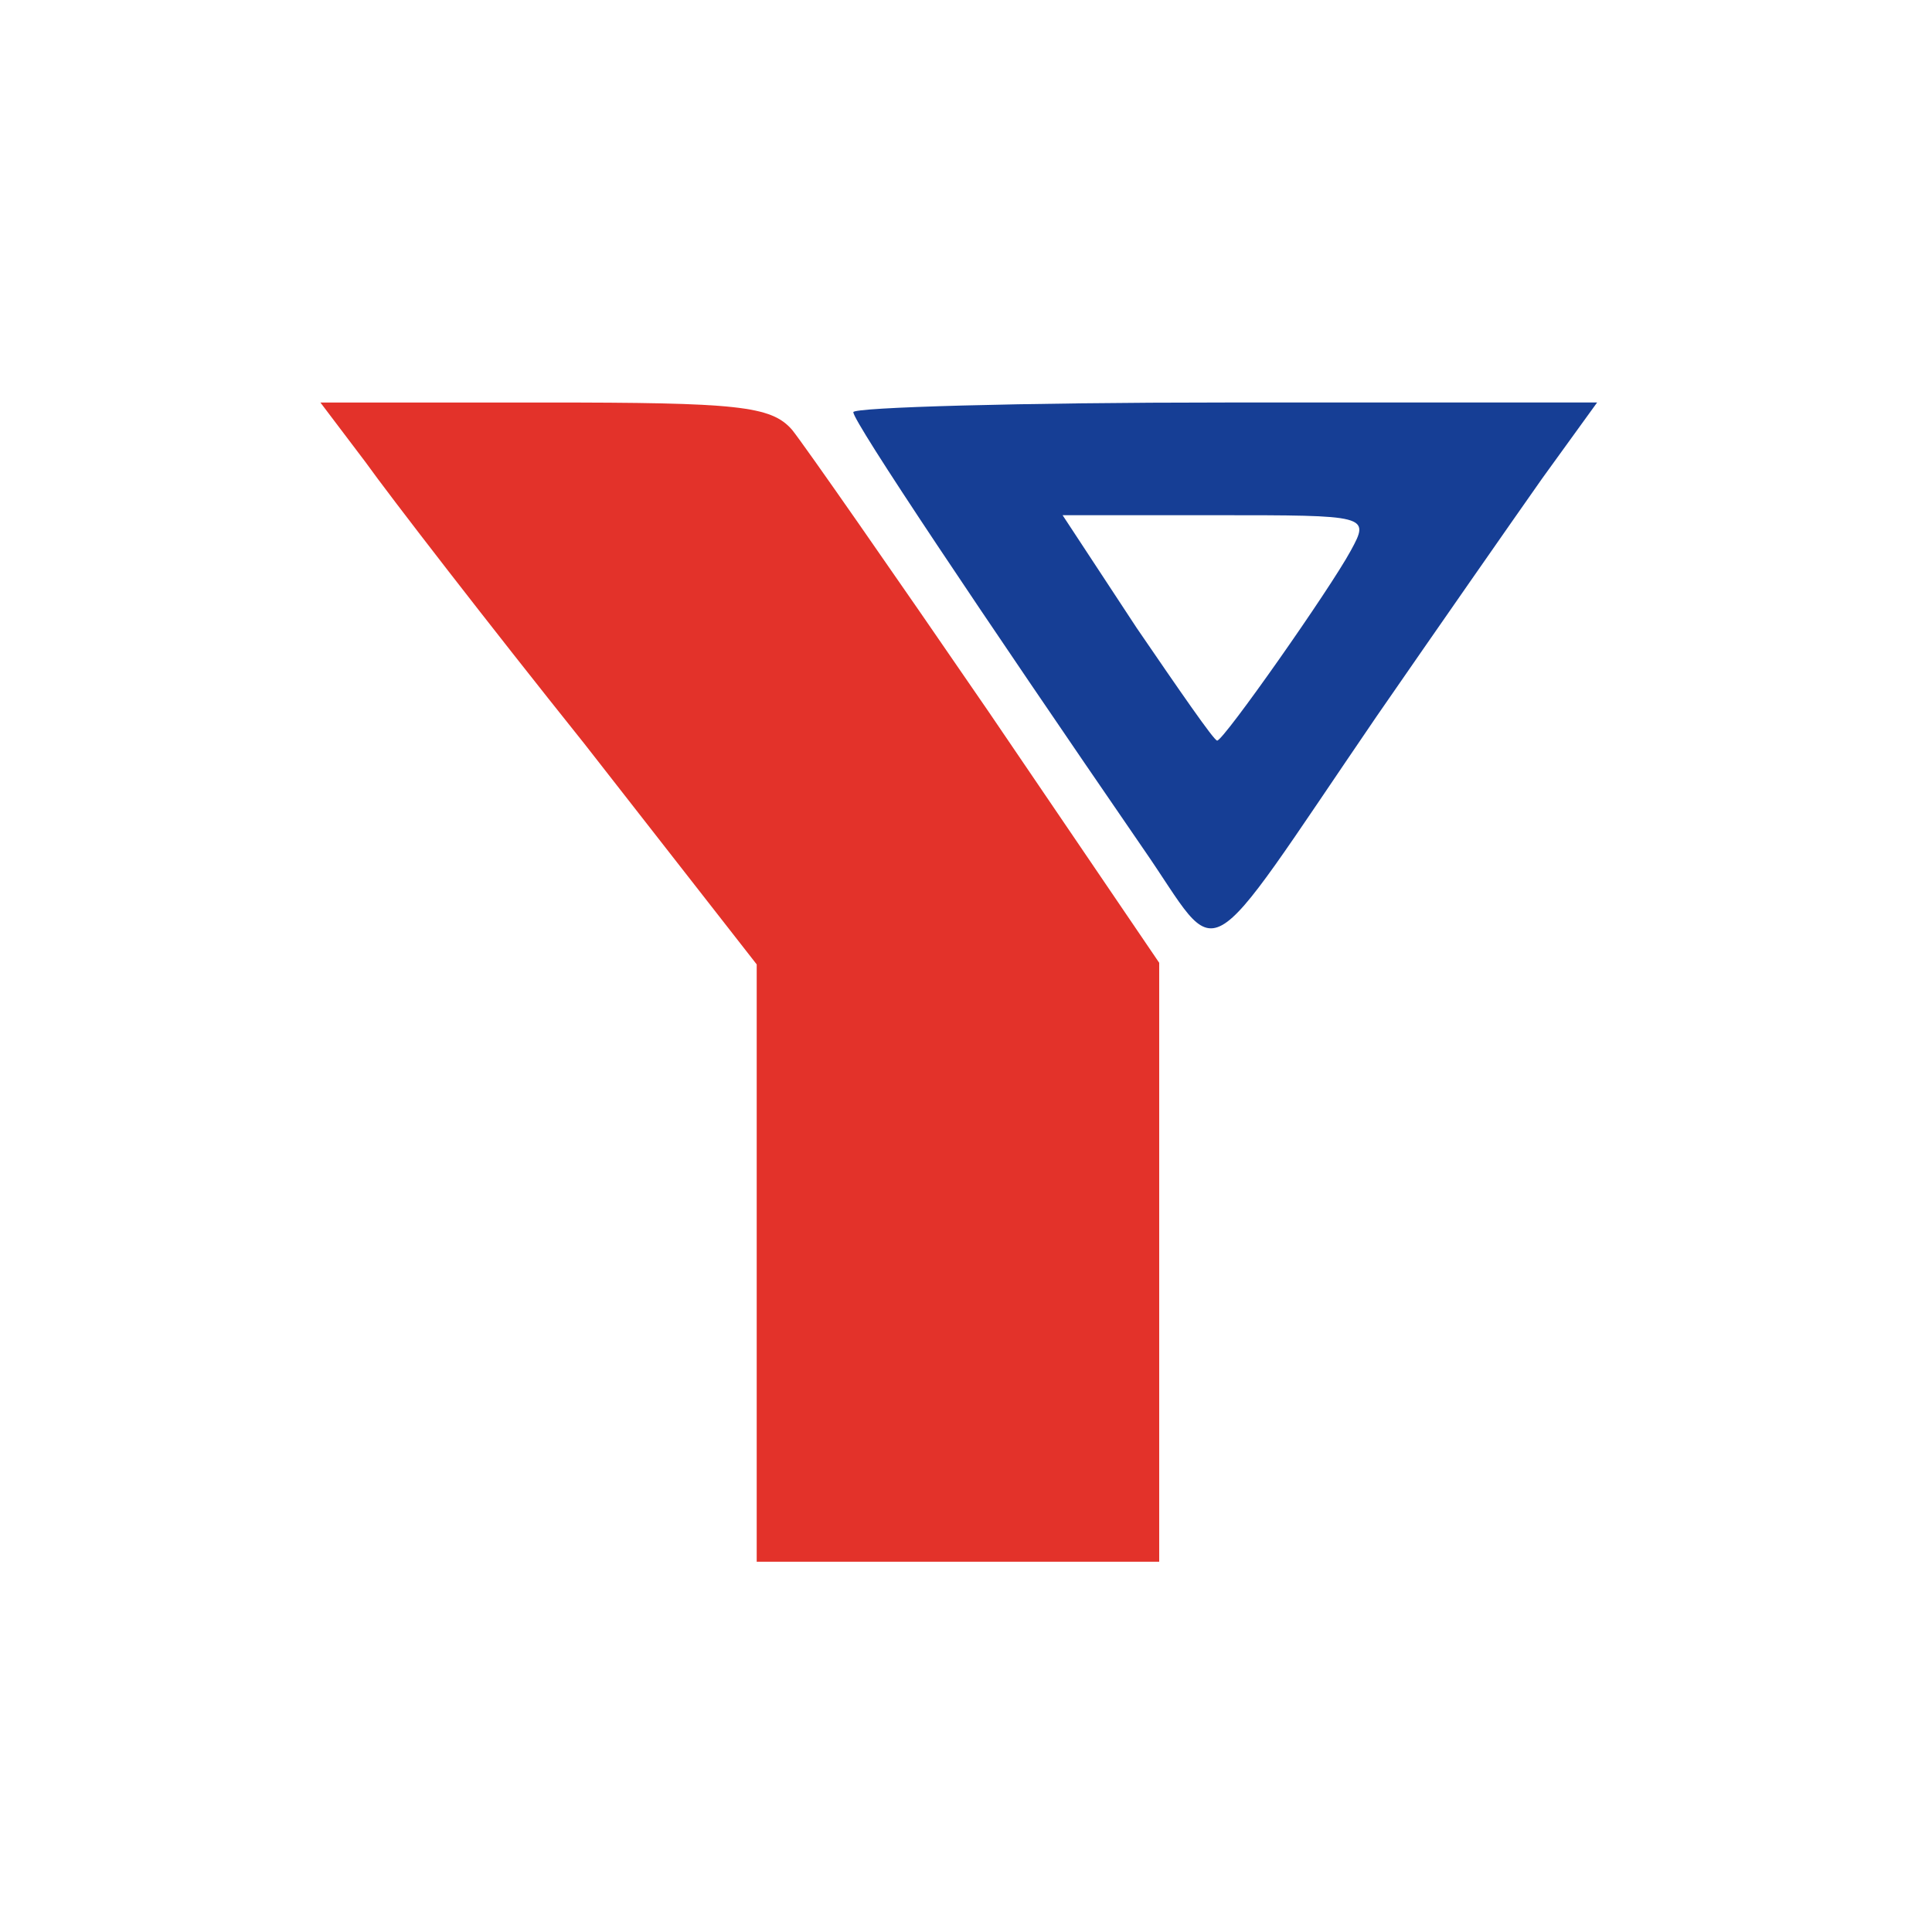
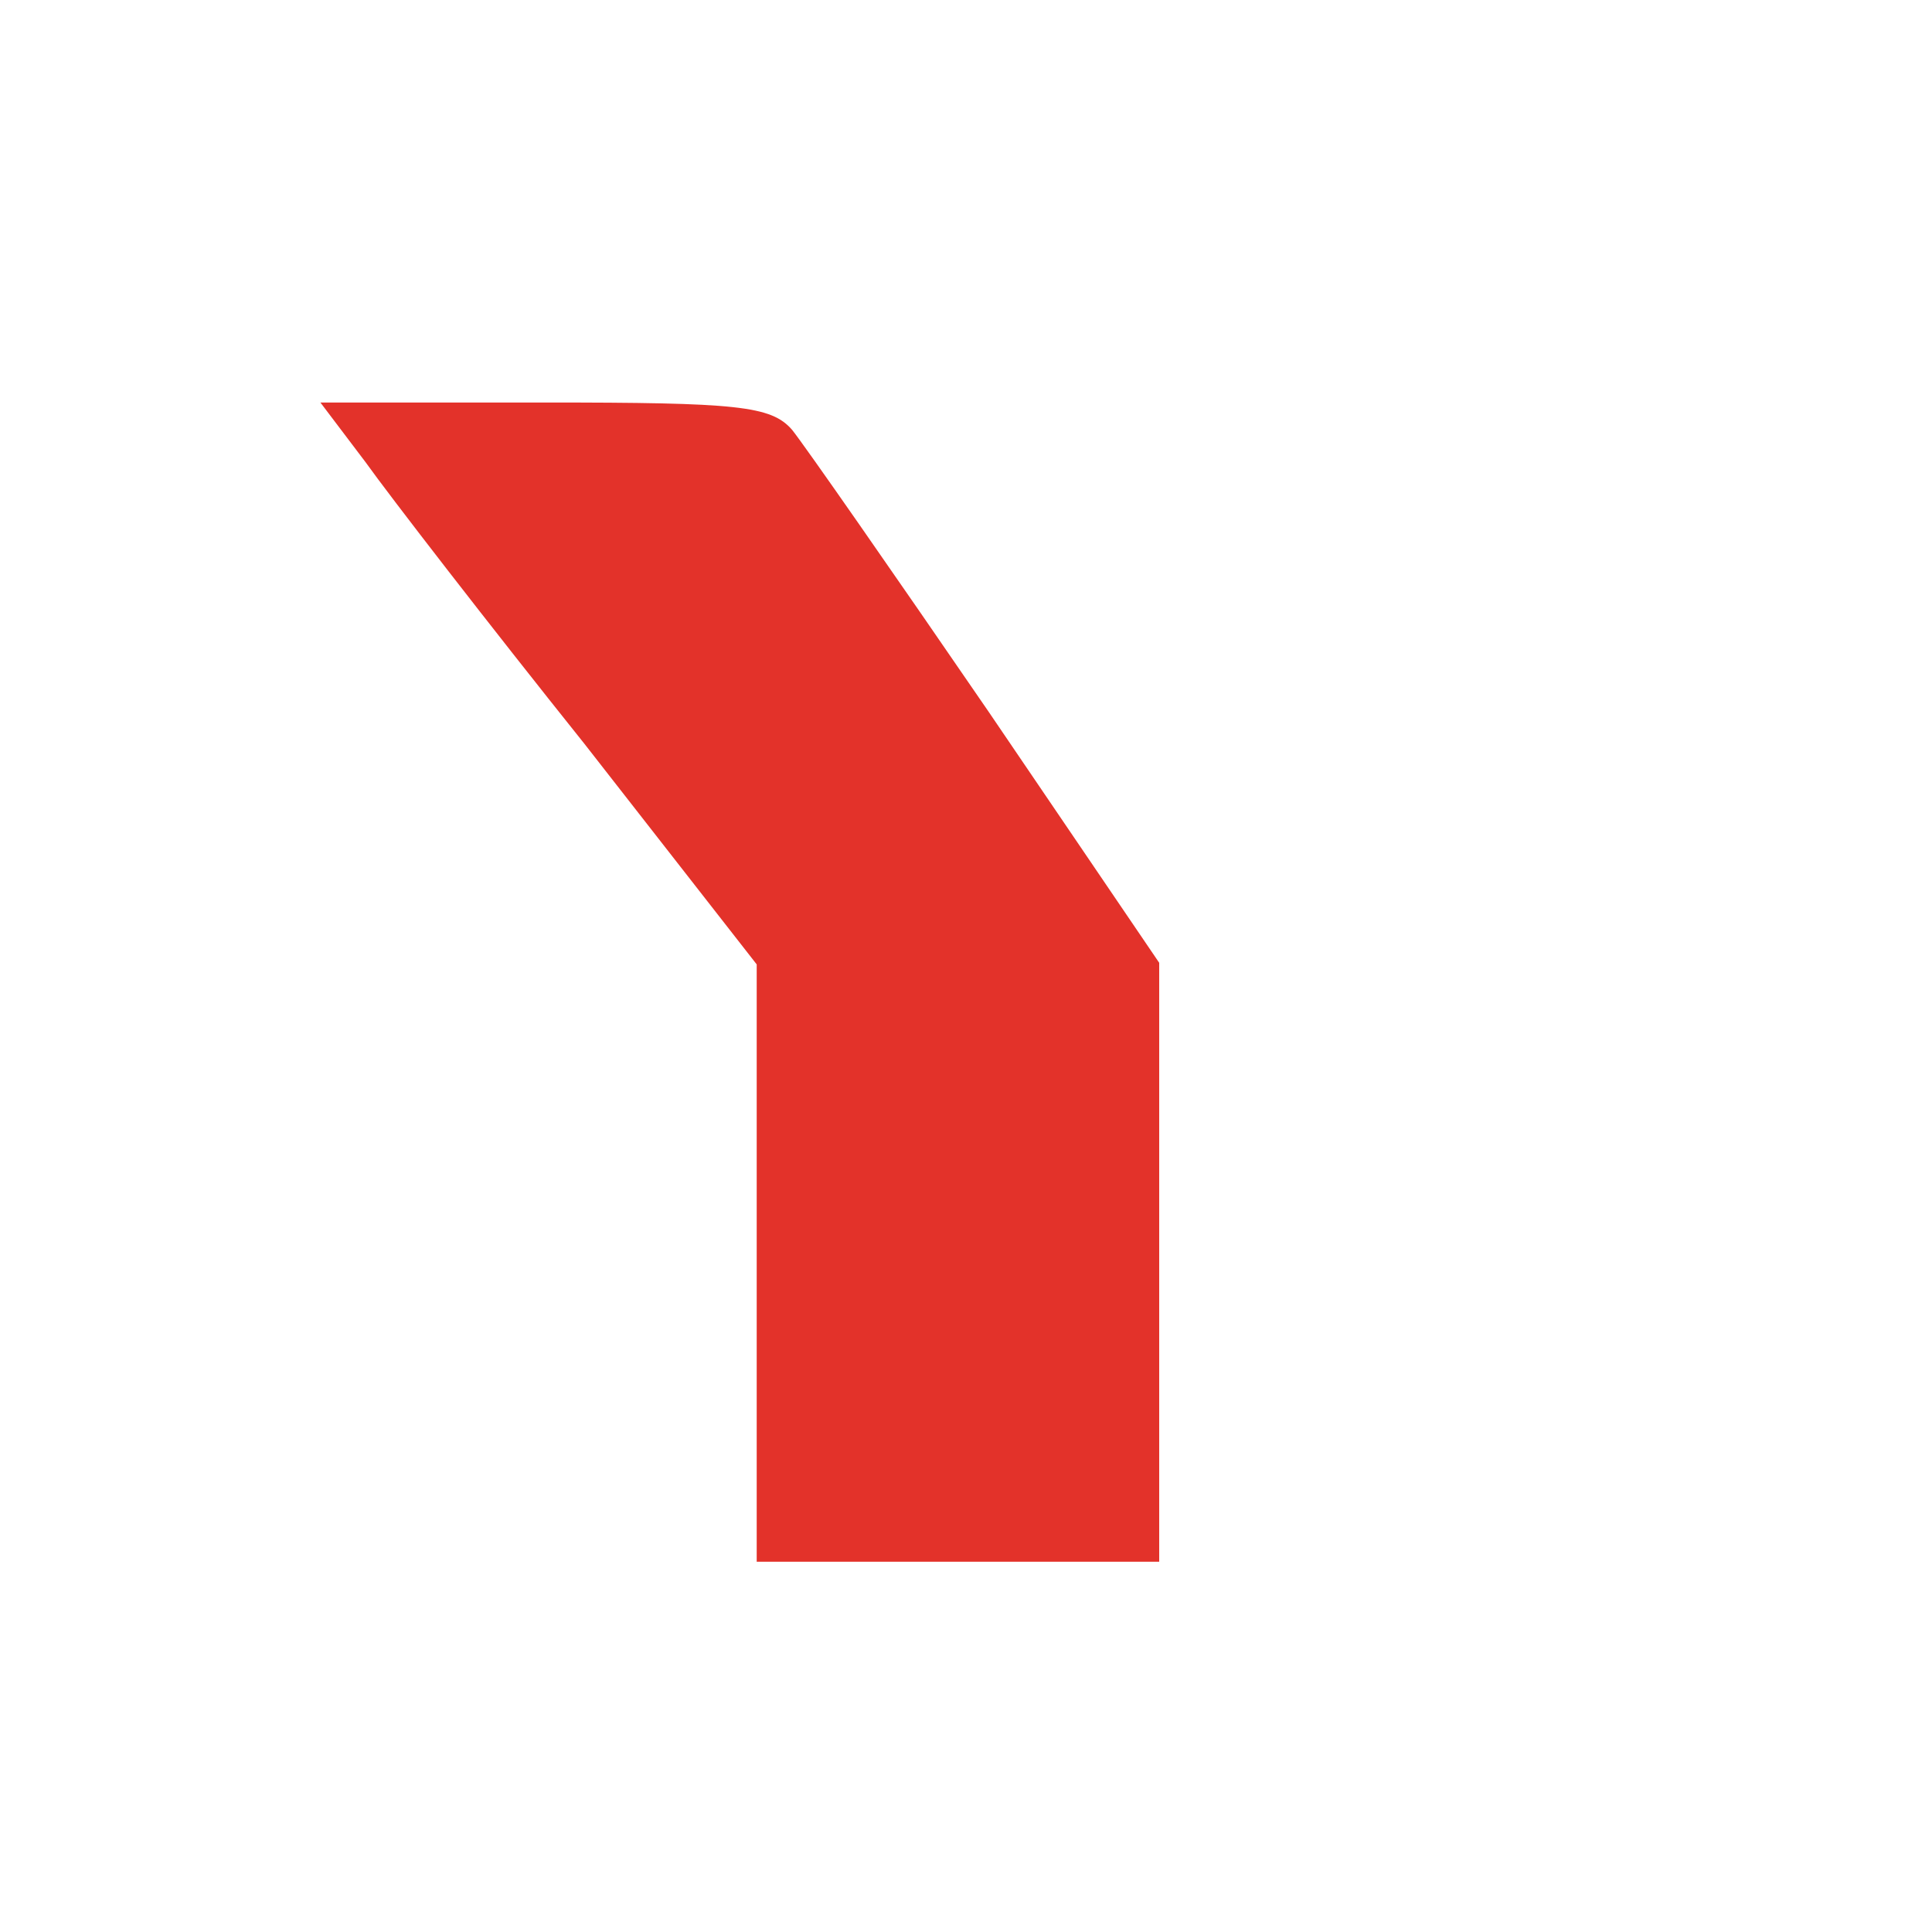
<svg xmlns="http://www.w3.org/2000/svg" version="1.0" width="120pt" height="120pt" viewBox="0 0 120 120" preserveAspectRatio="xMidYMid meet">
  <g transform="translate(0,120) scale(0.1,-0.1)" stroke="none">
    <path fill="#E3322A" d="M227 913 c15 -21 76 -100 136 -175 l107 -137 0 -186 0 -185 125 0 125 0 0 186 0 186 -106 156 c-59 86 -114 165 -122 175 -13 15 -34 17 -154 17 l-139 0 28 -37z" />
-     <path fill="#163E95" d="M530 944 c0 -6 79 -124 180 -271 50 -72 33 -82 145 82 38 55 84 121 103 148 l34 47 -231 0 c-127 0 -231 -3 -231 -6z m309 -86 c-13 -24 -79 -118 -83 -118 -2 0 -24 32 -50 70 l-46 70 95 0 c95 0 96 0 84 -22z" />
  </g>
</svg>